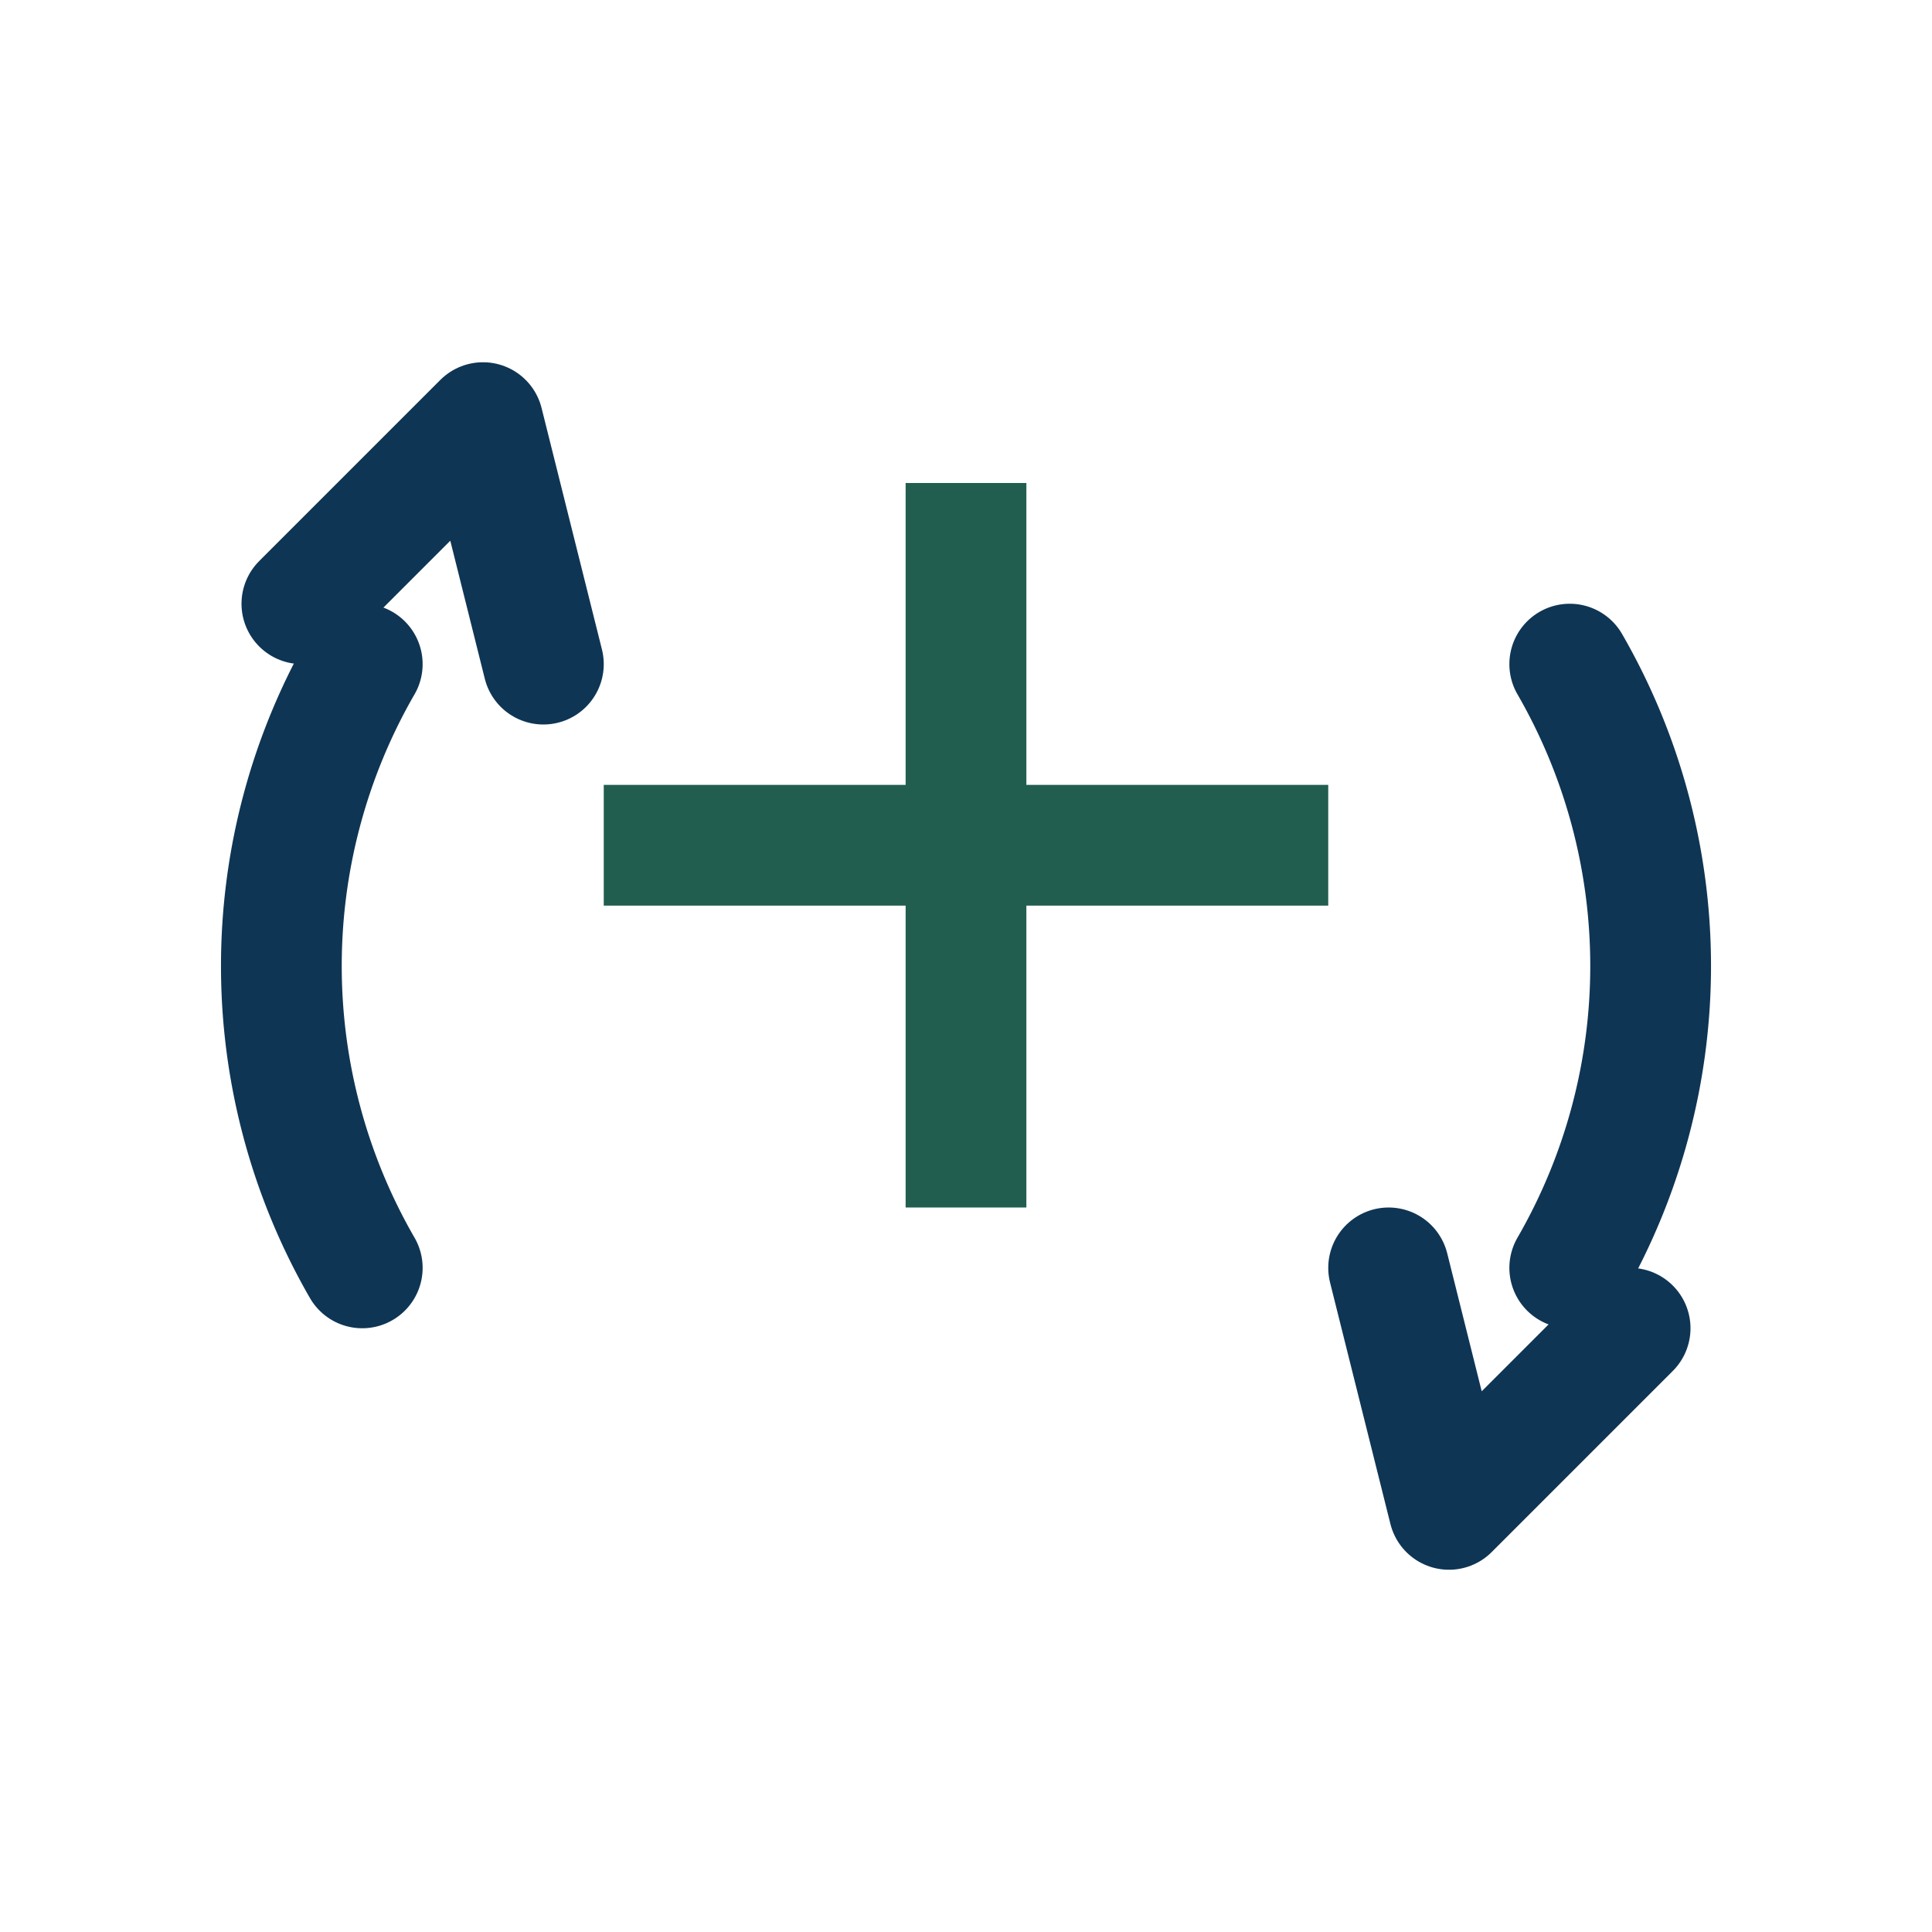
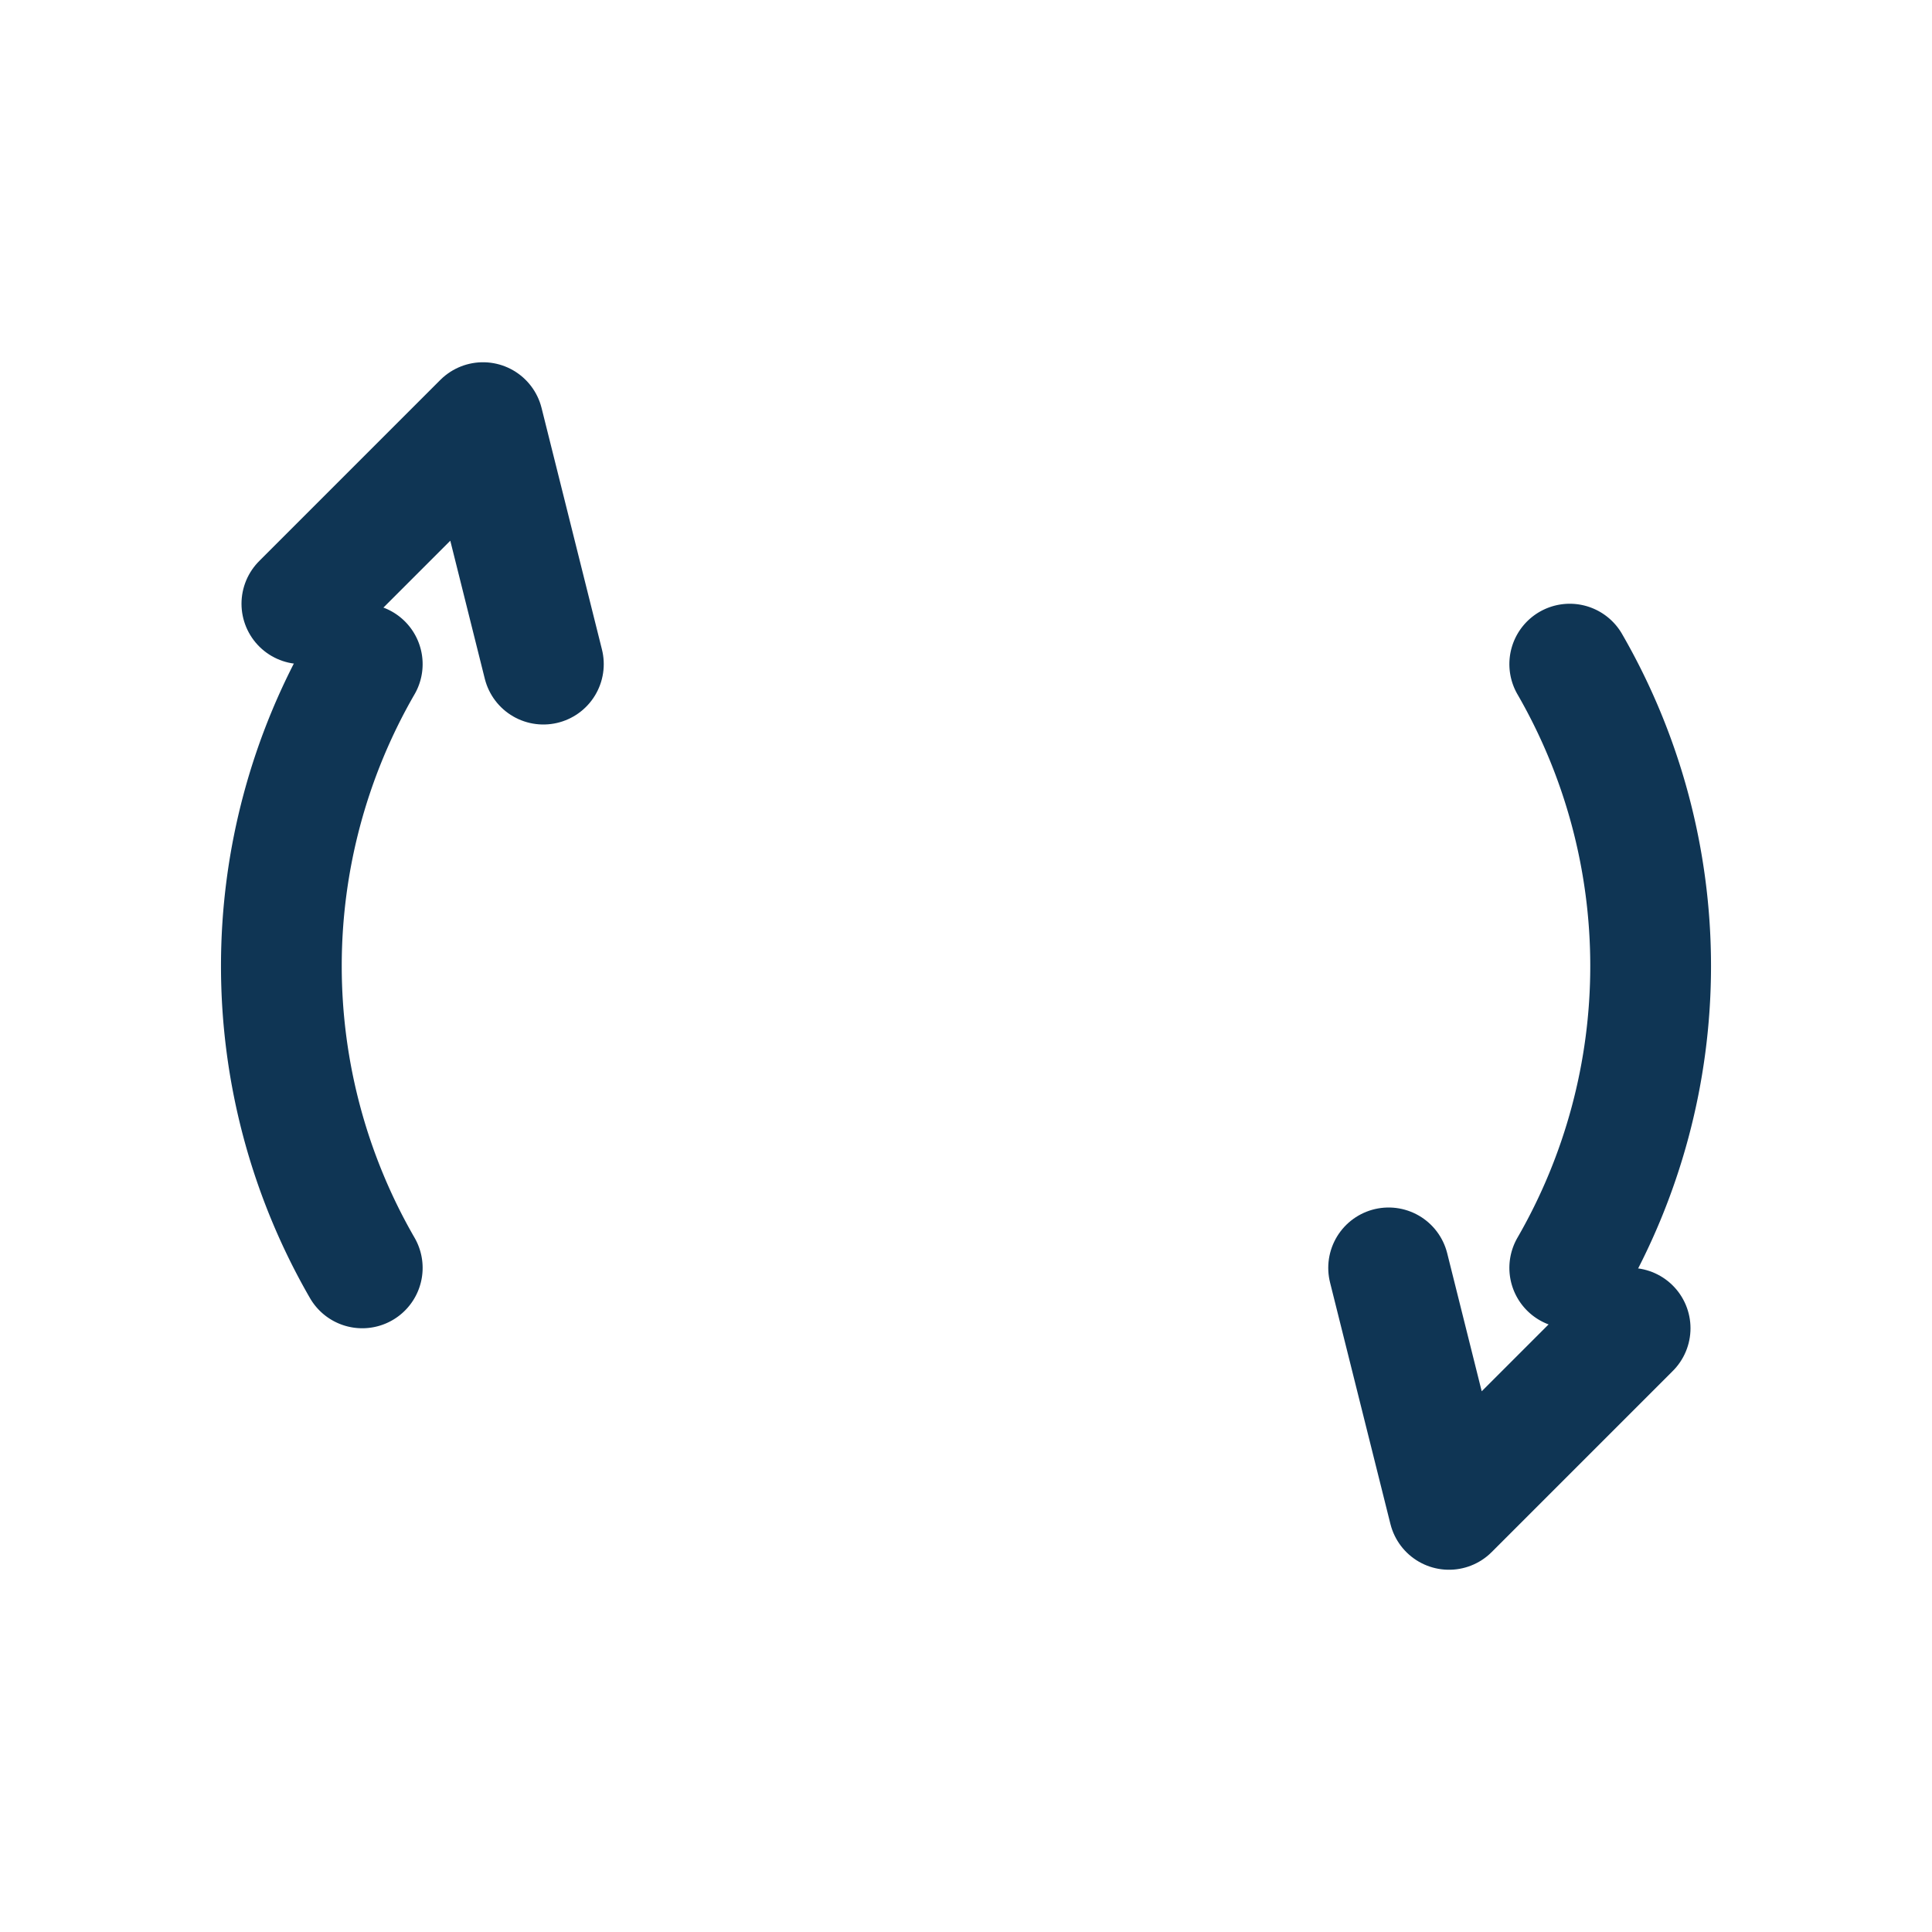
<svg xmlns="http://www.w3.org/2000/svg" width="32" height="32" viewBox="0 0 32 32">
-   <path d="M15 8h2v5h5v2h-5v5h-2v-5h-5v-2h5z" fill="#215E4F" />
  <path d="M5 10l3-3 1 4M27 22l-3 3-1-4" fill="none" stroke="#0F3554" stroke-width="2" stroke-linecap="round" stroke-linejoin="round" />
  <path d="M6 21a10 10 0 010-10M26 11a10 10 0 010 10" fill="none" stroke="#0F3554" stroke-width="2" stroke-linecap="round" />
</svg>